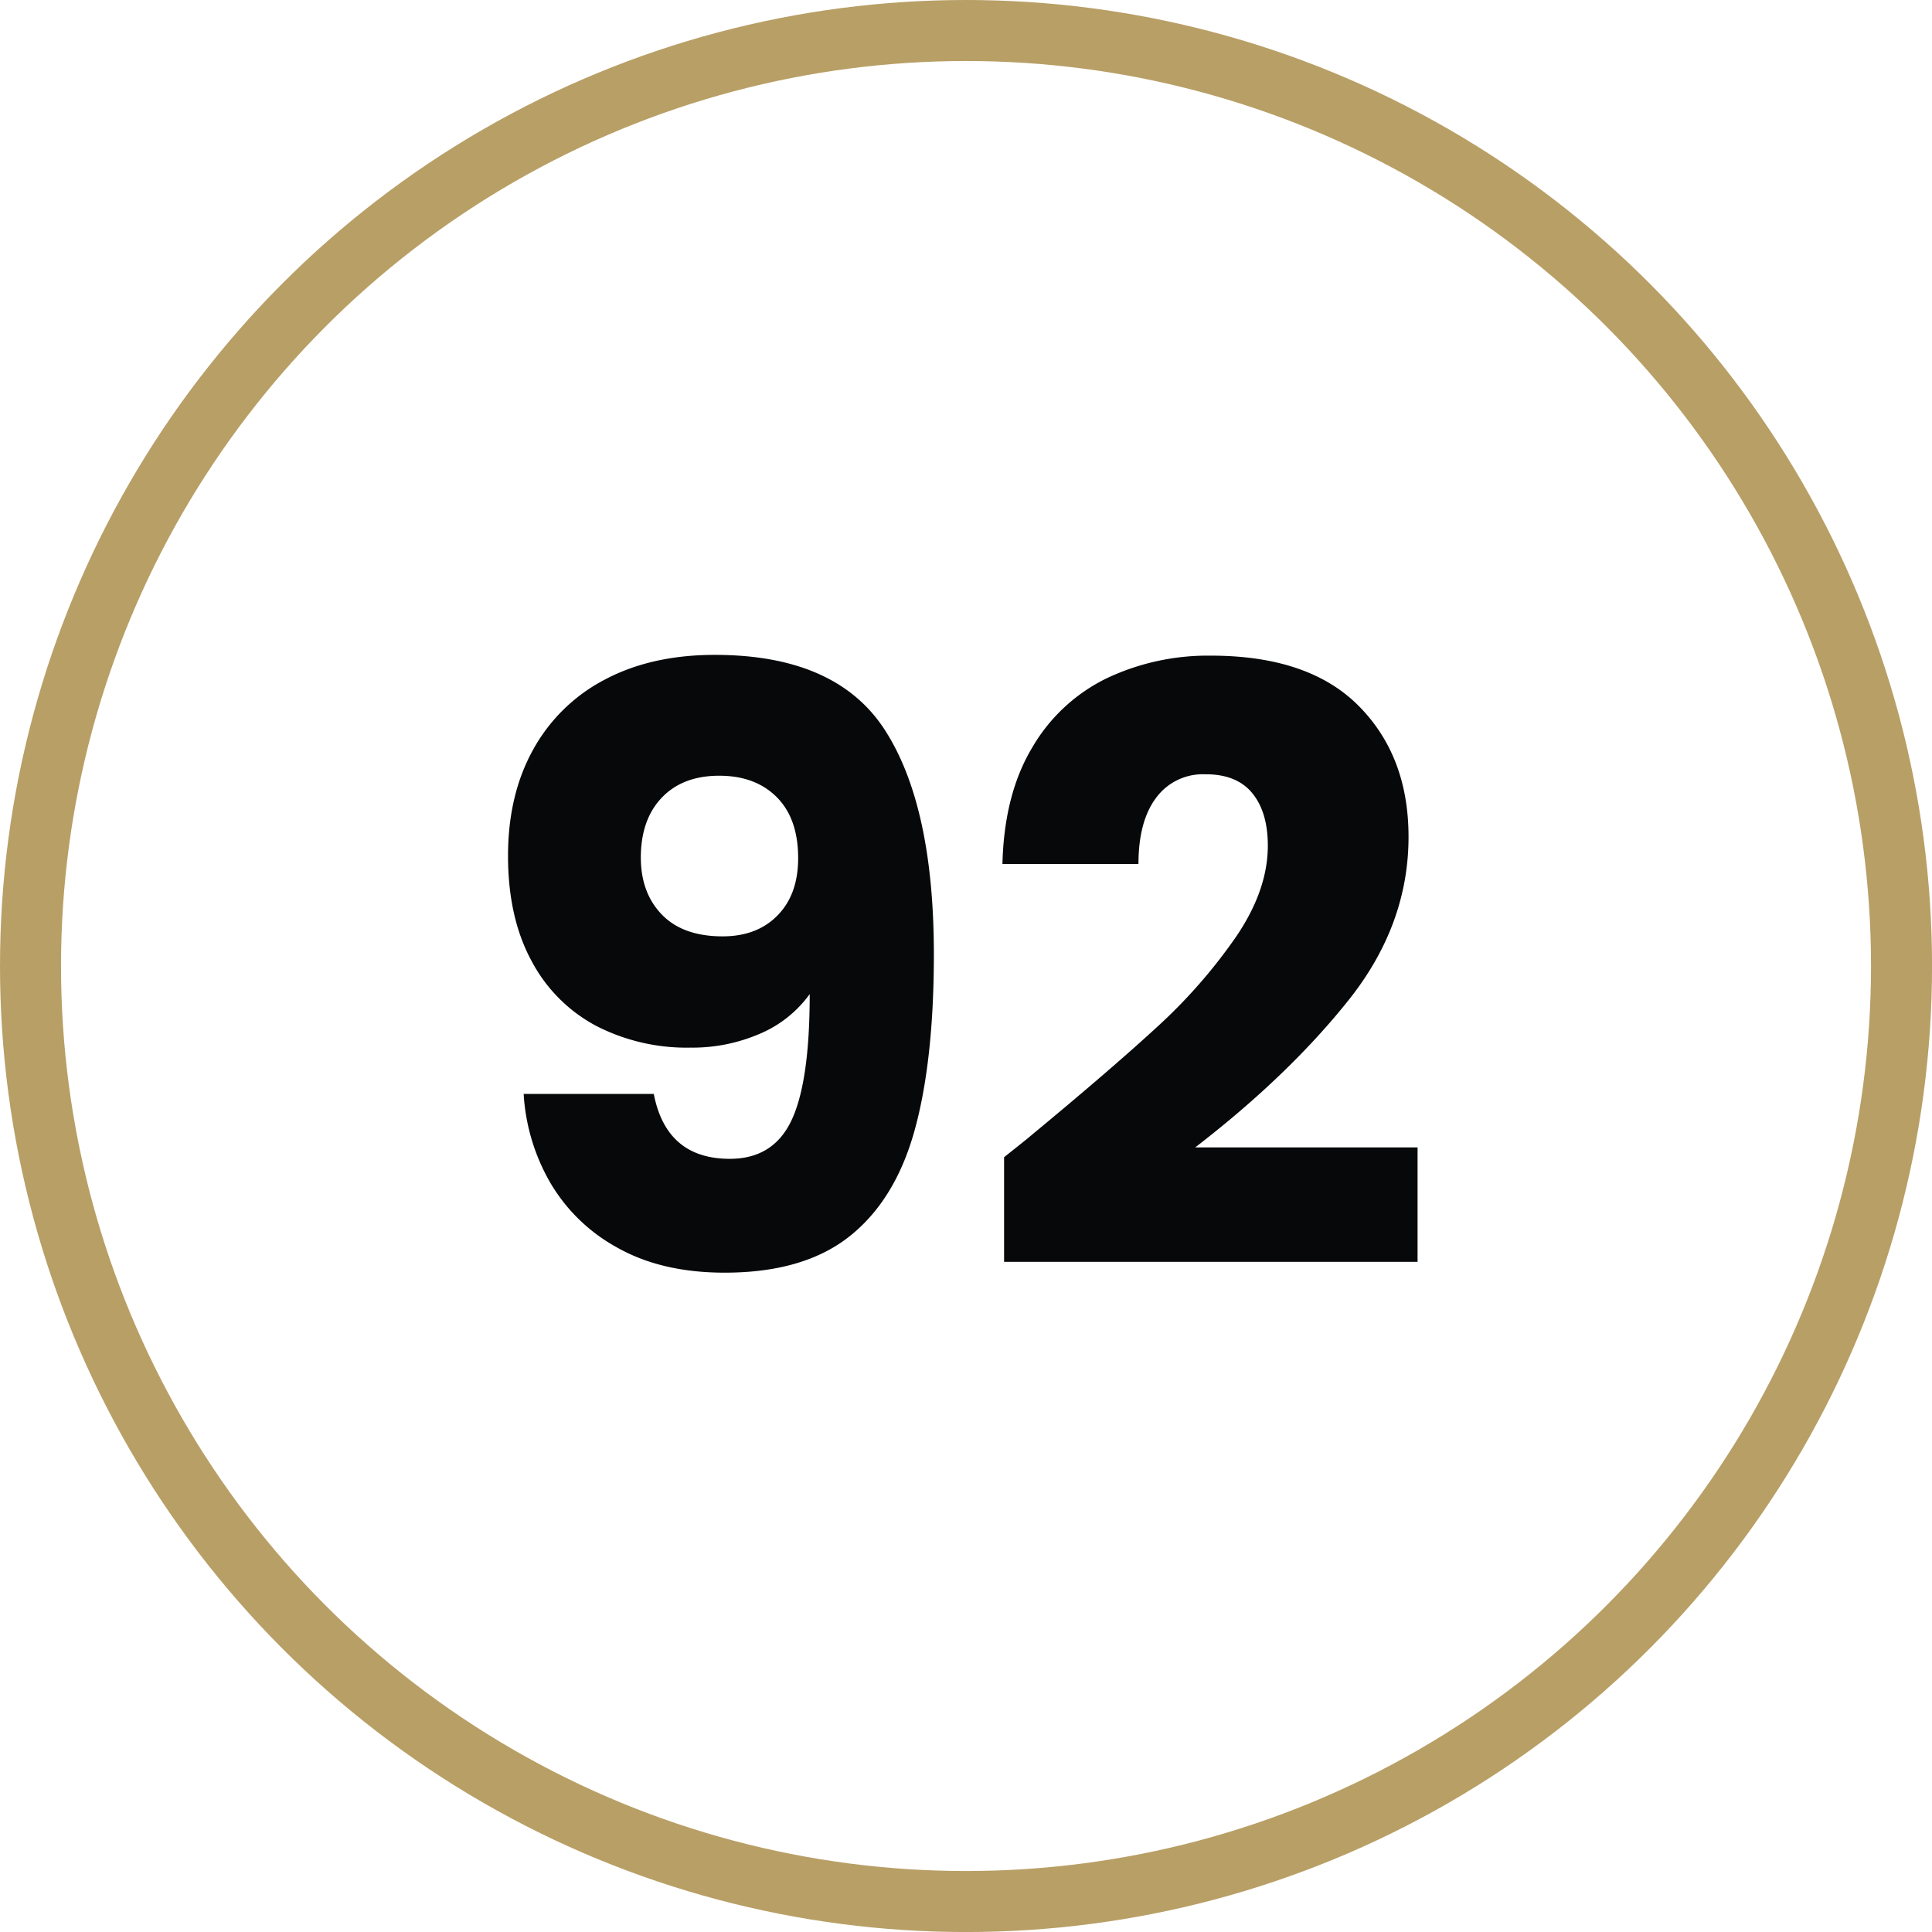
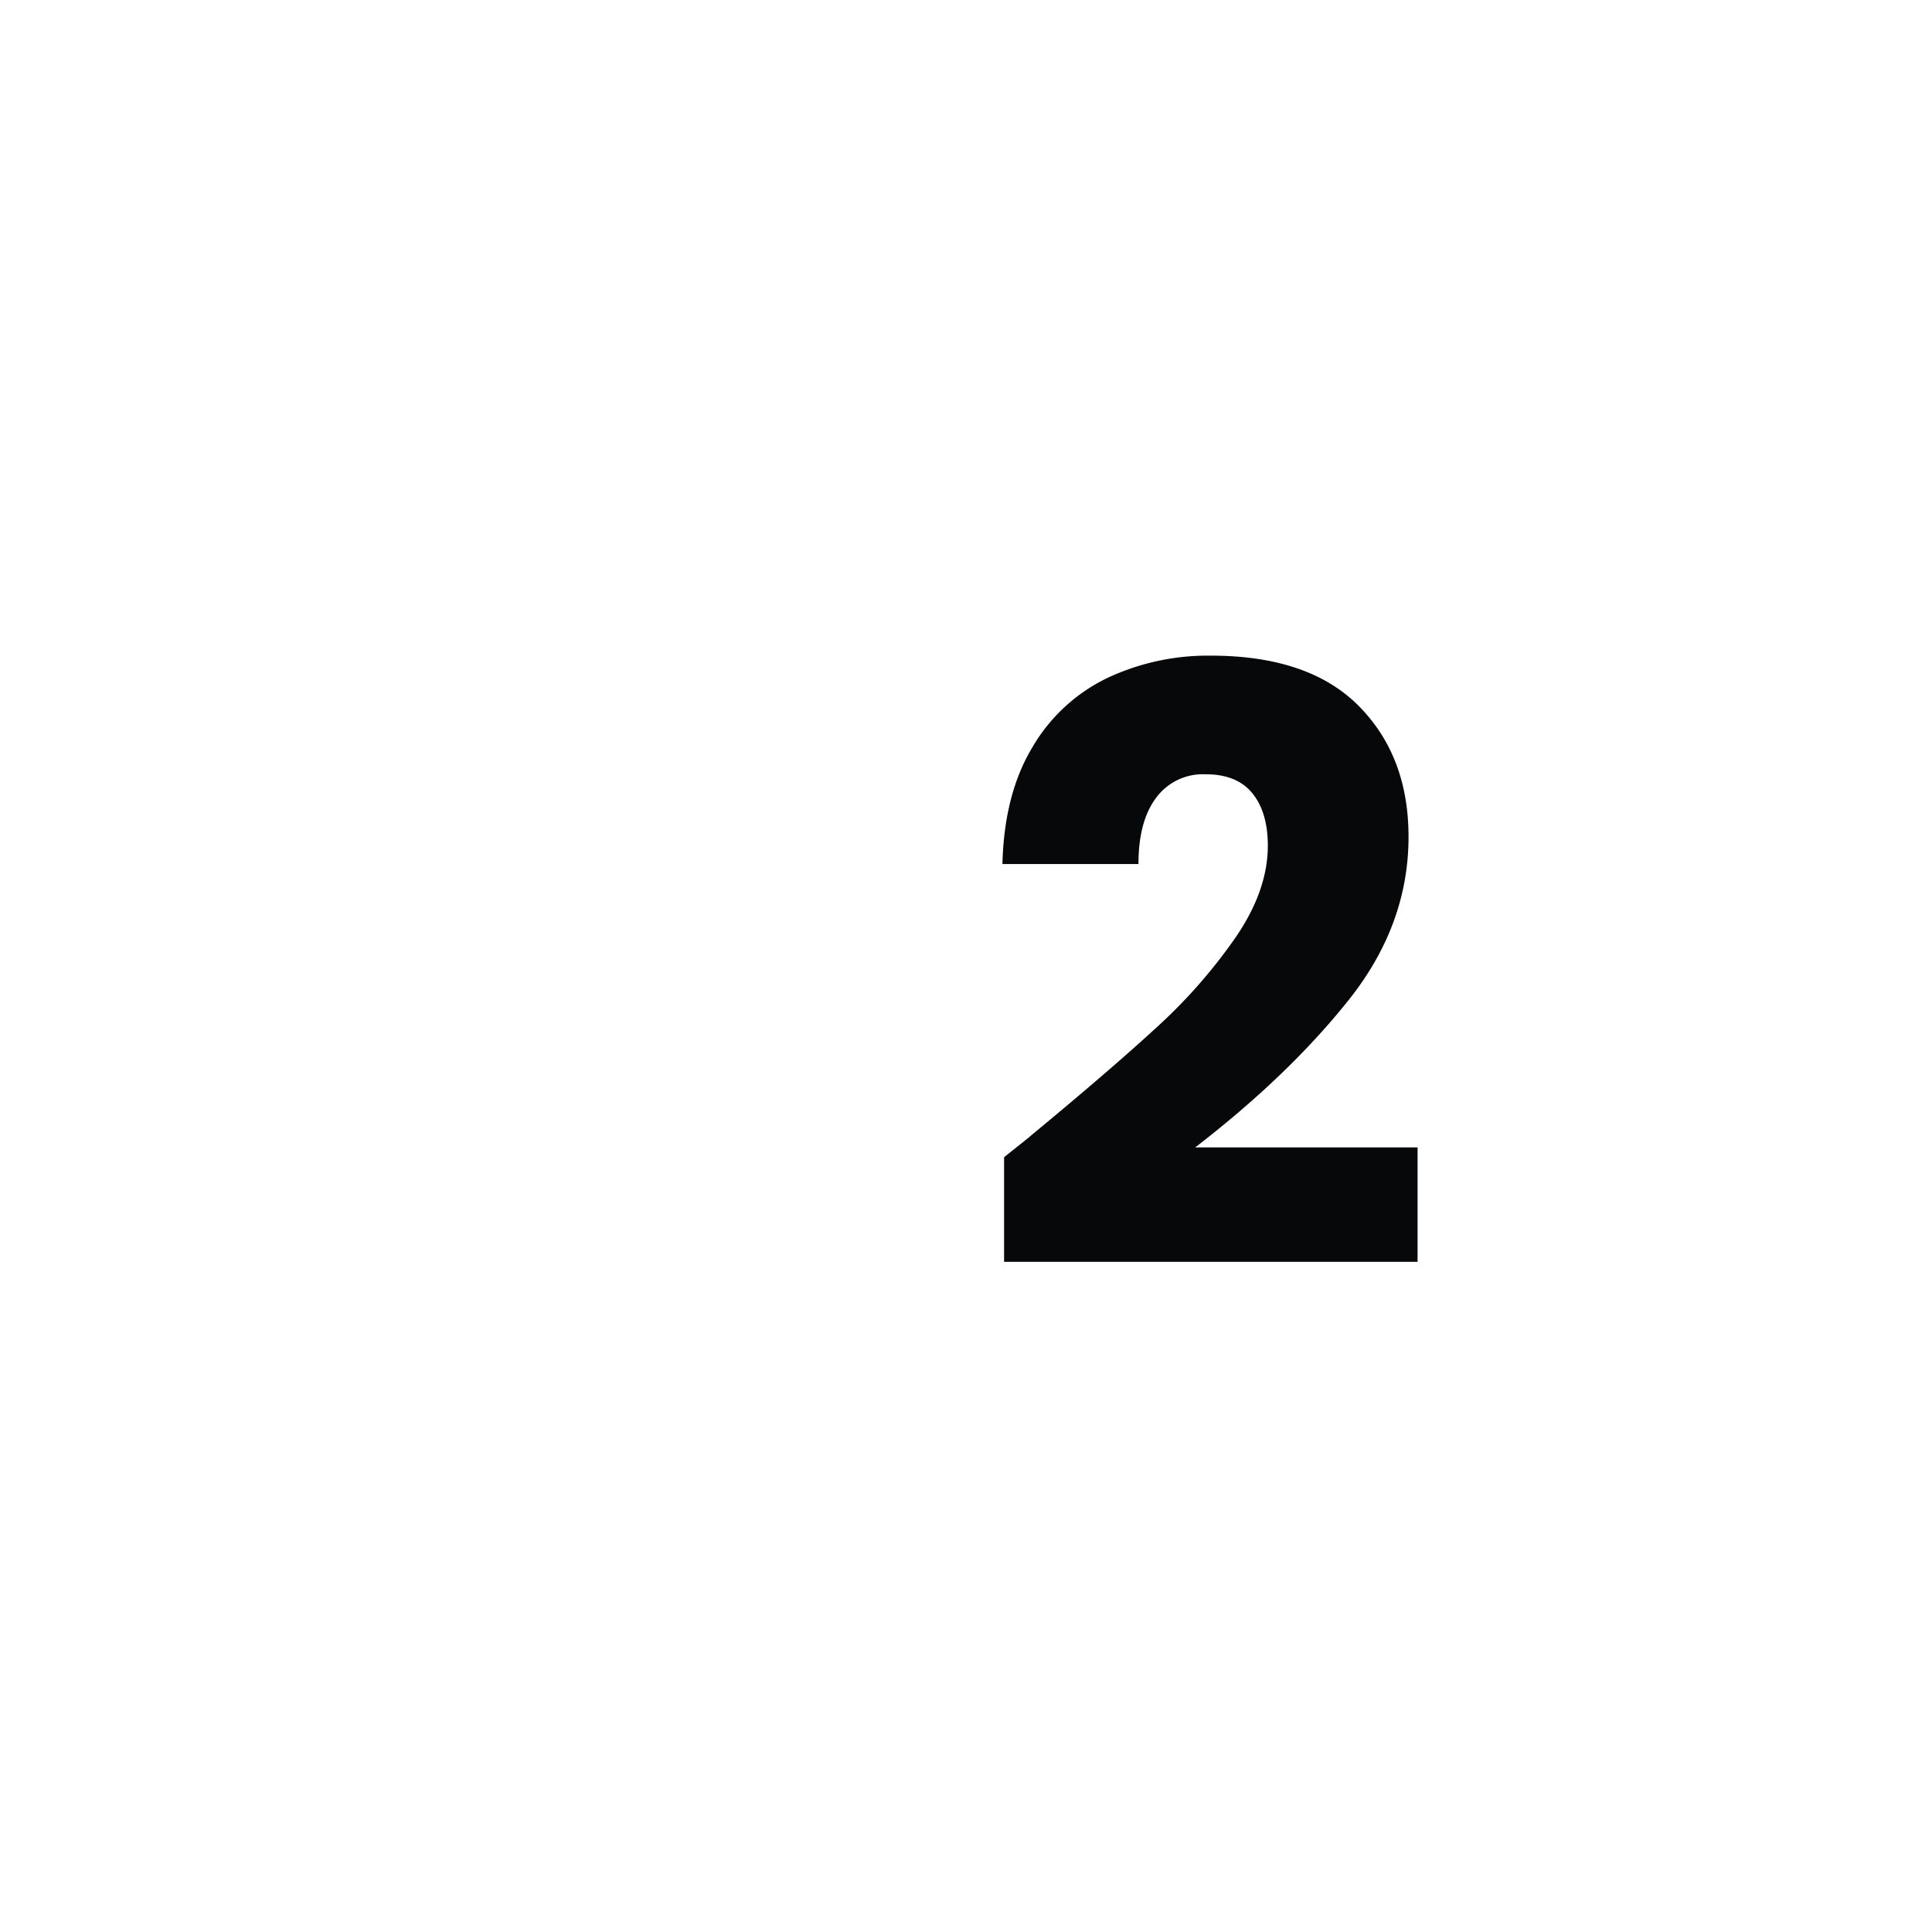
<svg xmlns="http://www.w3.org/2000/svg" viewBox="0 0 506.63 506.63">
-   <path d="m195.34 307.84q11.44 0 16.2-10.15t4.75-33.05a31 31 0 0 1 -13 10.37 44.5 44.5 0 0 1 -18.29 3.67 51.86 51.86 0 0 1 -24.66-5.68 40.79 40.79 0 0 1 -17-17.07q-6.16-11.34-6.16-27.54 0-16 6.59-27.86a45.31 45.31 0 0 1 18.79-18.36q12.21-6.48 28.84-6.48 32 0 44.71 19.87t12.74 58.54q0 28.08-5.07 46.33t-17.07 27.75q-12 9.51-32.72 9.51-16.42 0-28-6.48a45.86 45.86 0 0 1 -17.71-17.07 52.67 52.67 0 0 1 -7-23.32h34.12q3.3 17.01 19.94 17.02zm12.52-63.84q5.4-5.5 5.4-15 0-10.37-5.61-16t-15.12-5.62q-9.51 0-15 5.72t-5.53 15.68q0 9.3 5.51 15t15.87 5.72q9.09.02 14.48-5.5z" fill="#070809" transform="translate(-3.96 -3.96)" />
  <path d="m274 302q21.17-17.5 33.37-28.73a139 139 0 0 0 20.63-23.53q8.42-12.31 8.42-24 0-8.85-4.1-13.82t-12.32-4.92a15.21 15.21 0 0 0 -12.86 6.15q-4.64 6.16-4.64 17.39h-35.67q.44-18.36 7.88-30.67a45.72 45.72 0 0 1 19.66-18.14 62 62 0 0 1 27.11-5.84q25.69 0 38.77 13.18t13.07 34.34q0 23.12-15.77 42.88t-40.18 38.56h58.32v30h-108.43v-27.44q7.35-5.84 6.74-5.41z" fill="#070809" transform="translate(-3.96 -3.96)" />
-   <circle cx="253.32" cy="253.32" fill="none" r="245.32" stroke="#b89f66" stroke-miterlimit="10" stroke-width="16" />
</svg>